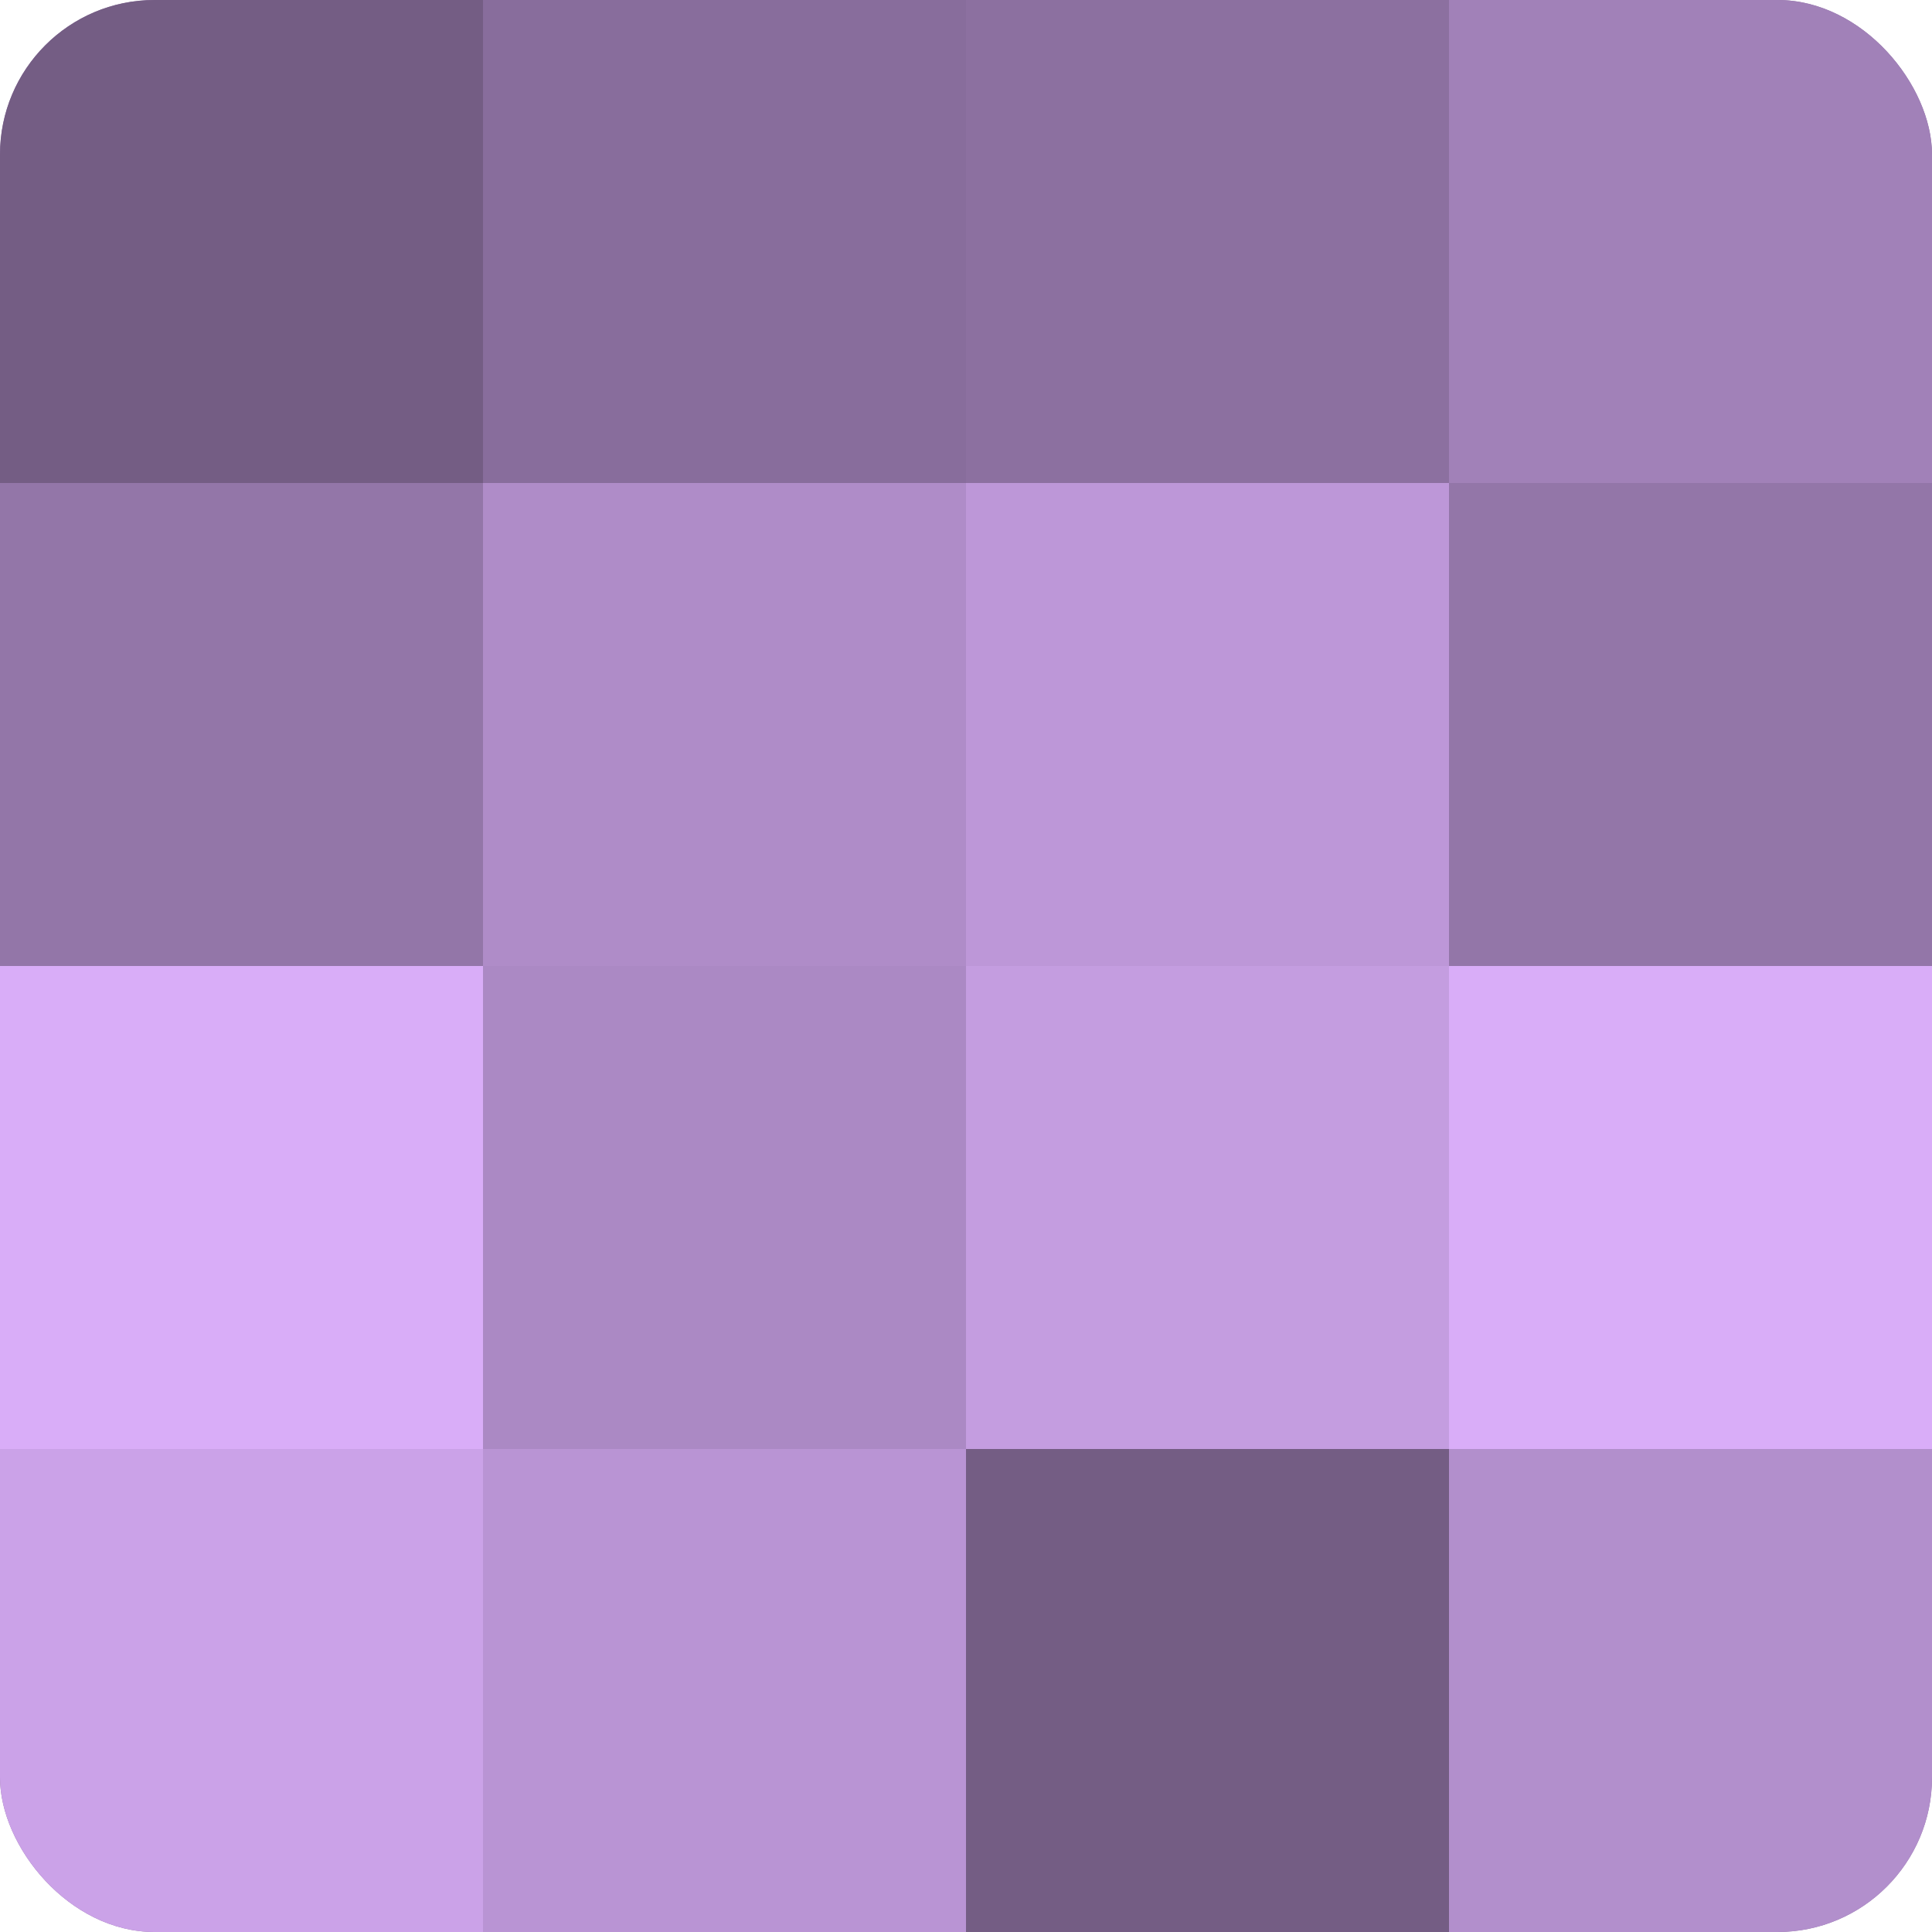
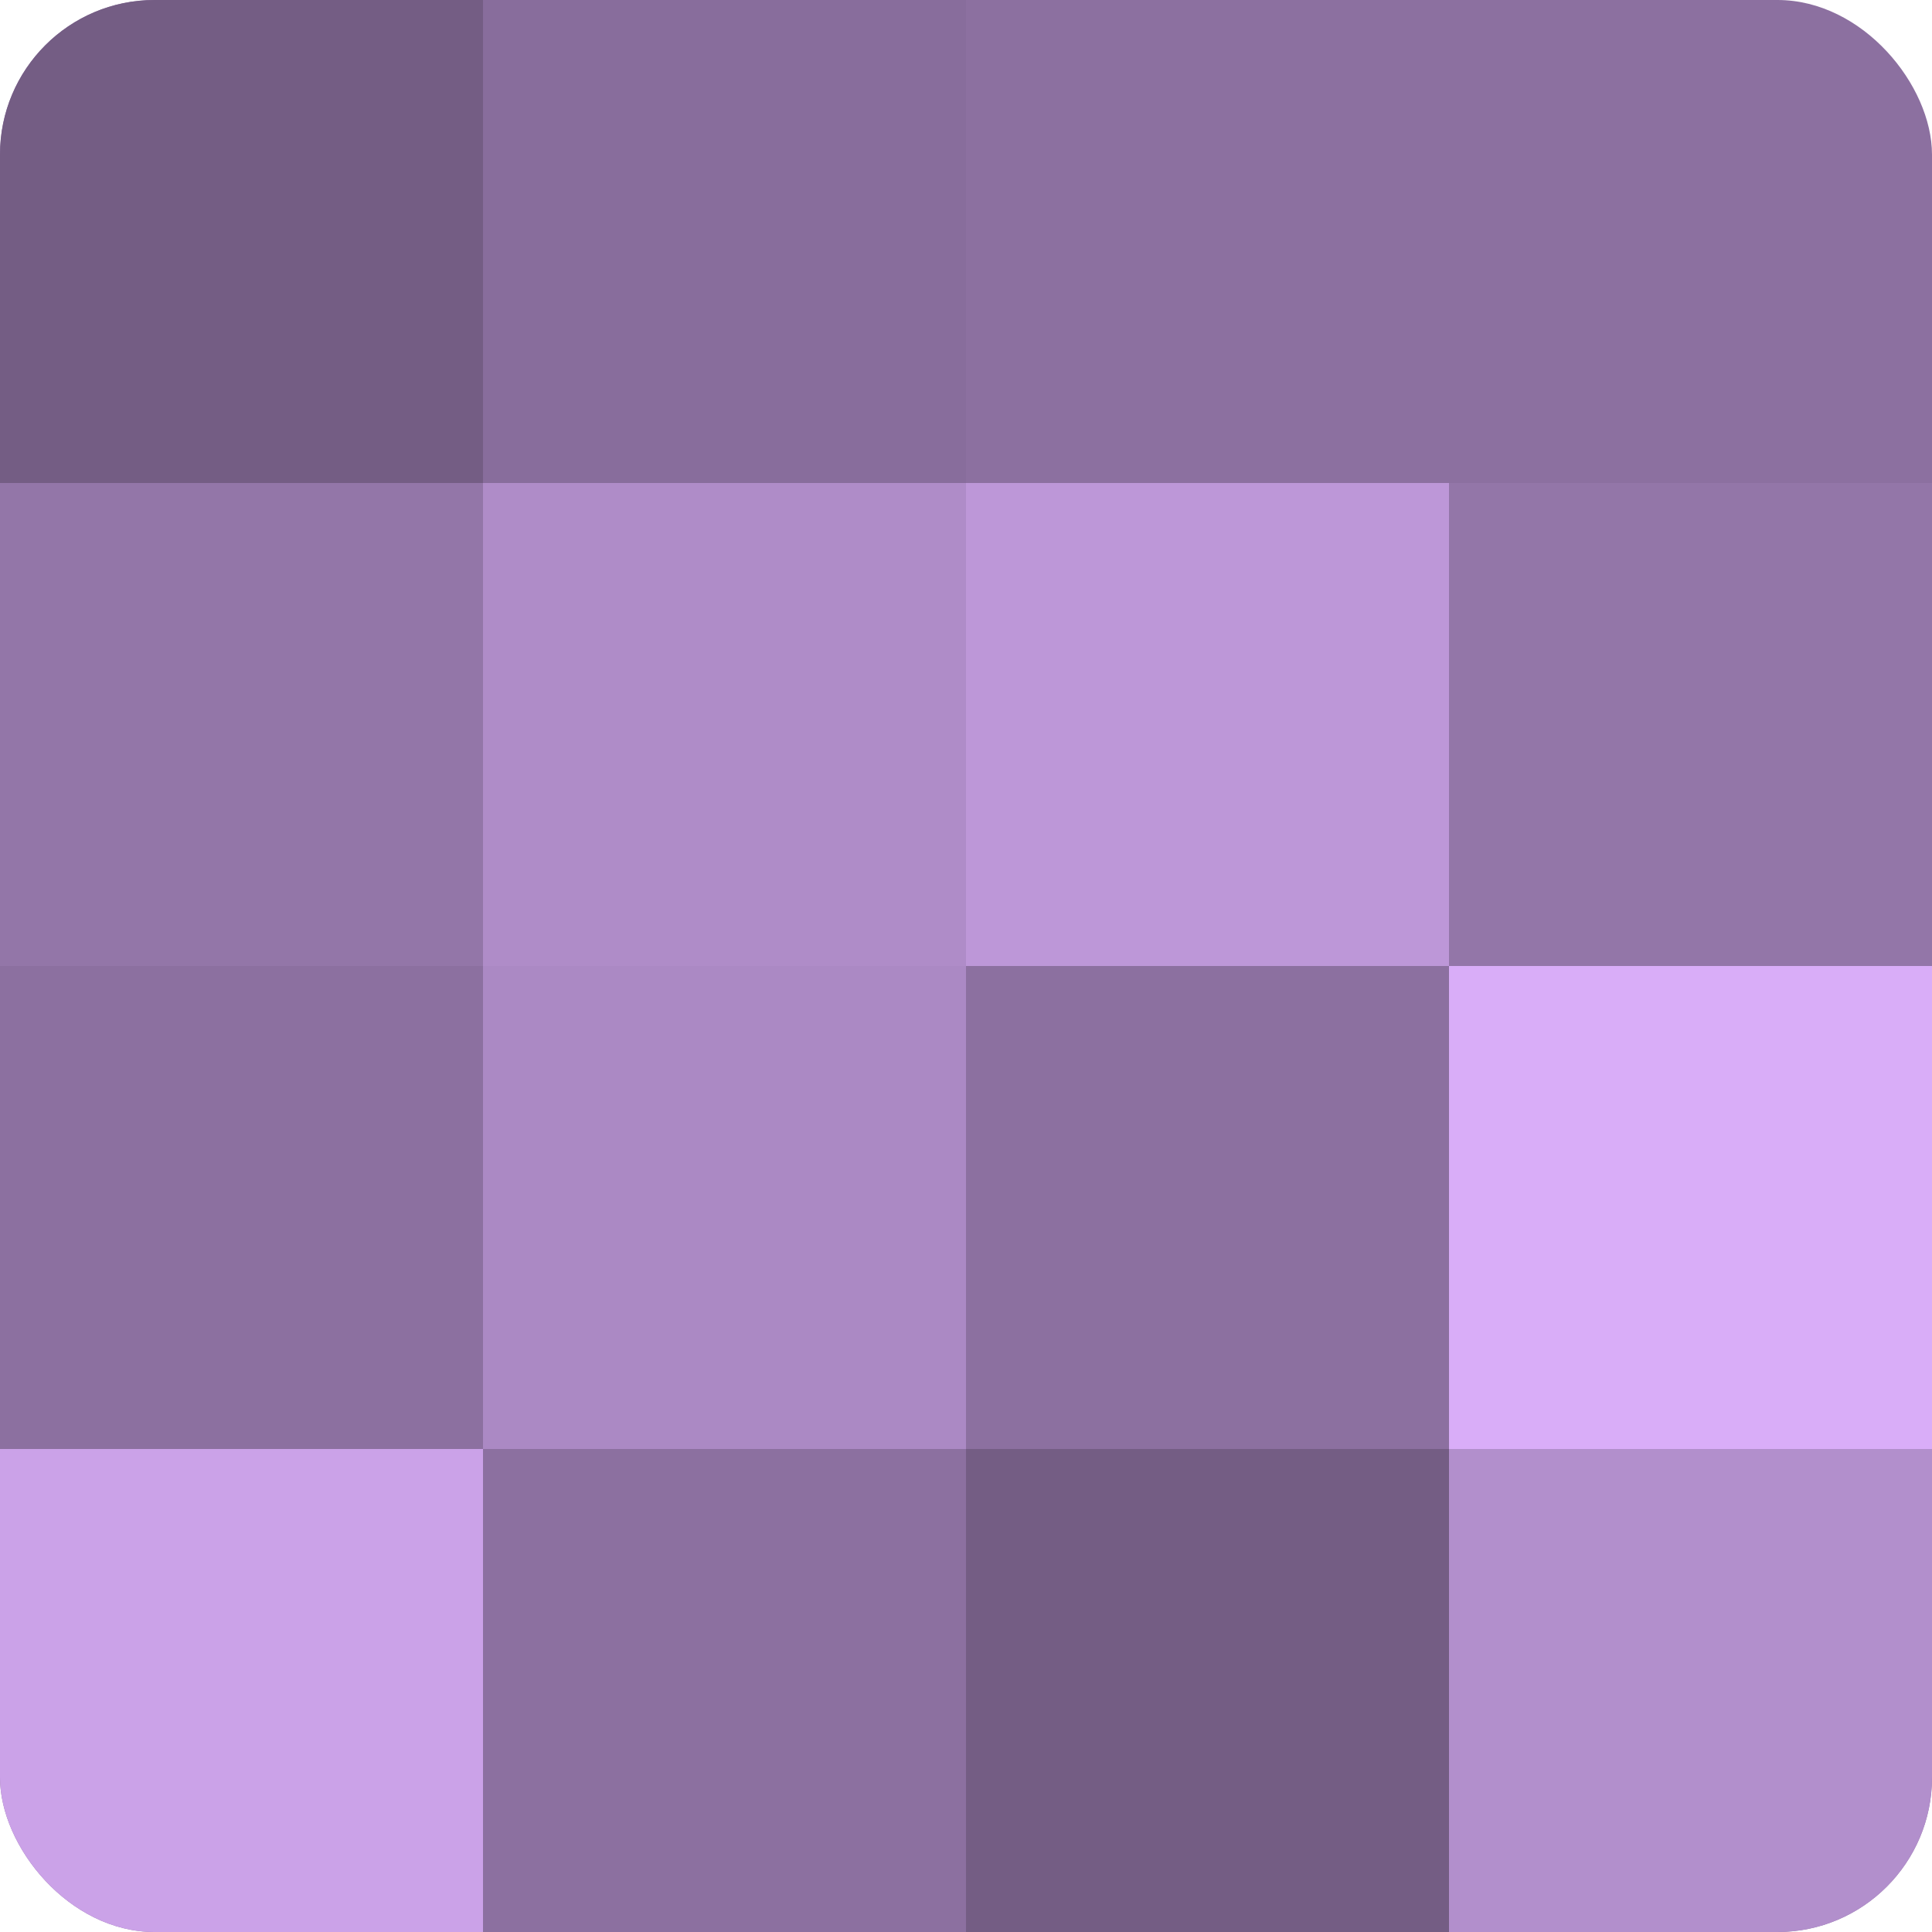
<svg xmlns="http://www.w3.org/2000/svg" width="80" height="80" viewBox="0 0 100 100" preserveAspectRatio="xMidYMid meet">
  <defs>
    <clipPath id="c" width="100" height="100">
      <rect width="100" height="100" rx="8" ry="8" />
    </clipPath>
  </defs>
  <g clip-path="url(#c)">
    <rect width="100" height="100" fill="#8c70a0" />
    <rect width="25" height="25" fill="#745d84" />
    <rect y="25" width="25" height="25" fill="#9376a8" />
-     <rect y="50" width="25" height="25" fill="#d9adf8" />
    <rect y="75" width="25" height="25" fill="#cba2e8" />
    <rect x="25" width="25" height="25" fill="#886d9c" />
    <rect x="25" y="25" width="25" height="25" fill="#af8cc8" />
    <rect x="25" y="50" width="25" height="25" fill="#ab89c4" />
-     <rect x="25" y="75" width="25" height="25" fill="#b994d4" />
    <rect x="50" width="25" height="25" fill="#8c70a0" />
    <rect x="50" y="25" width="25" height="25" fill="#bd97d8" />
-     <rect x="50" y="50" width="25" height="25" fill="#c49de0" />
    <rect x="50" y="75" width="25" height="25" fill="#745d84" />
-     <rect x="75" width="25" height="25" fill="#a181b8" />
    <rect x="75" y="25" width="25" height="25" fill="#9376a8" />
    <rect x="75" y="50" width="25" height="25" fill="#d9adf8" />
    <rect x="75" y="75" width="25" height="25" fill="#b28fcc" />
  </g>
</svg>